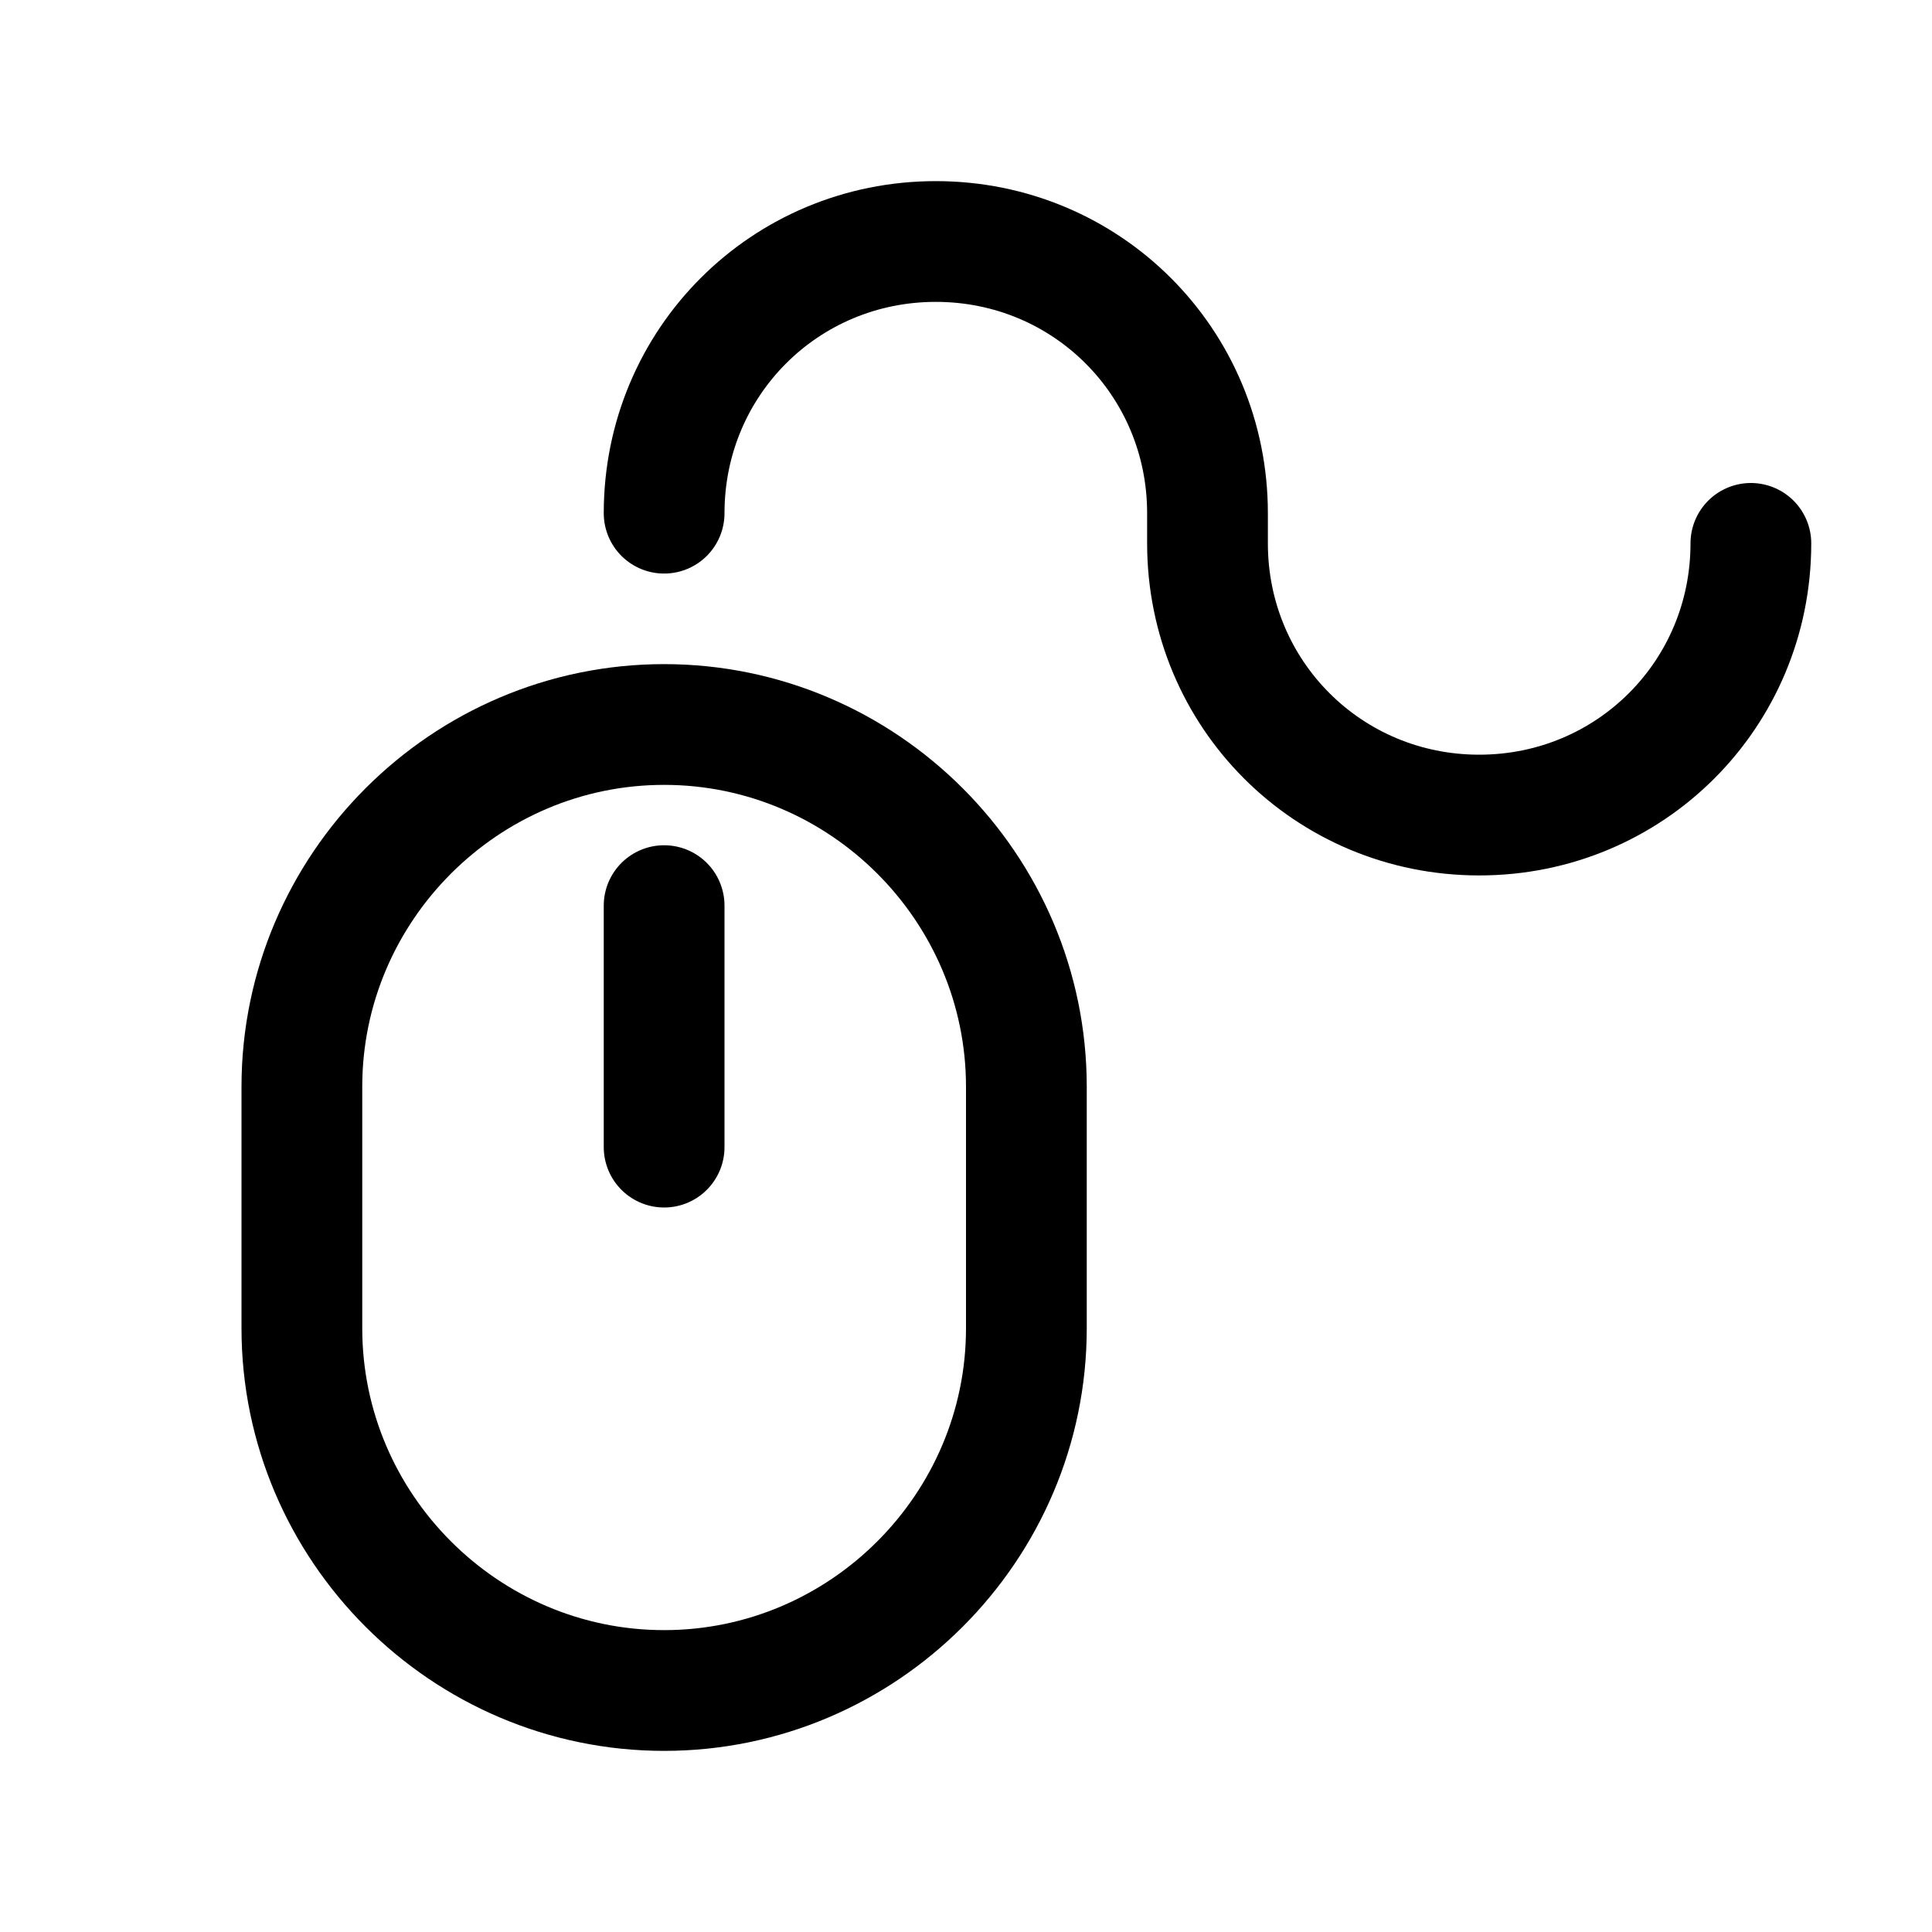
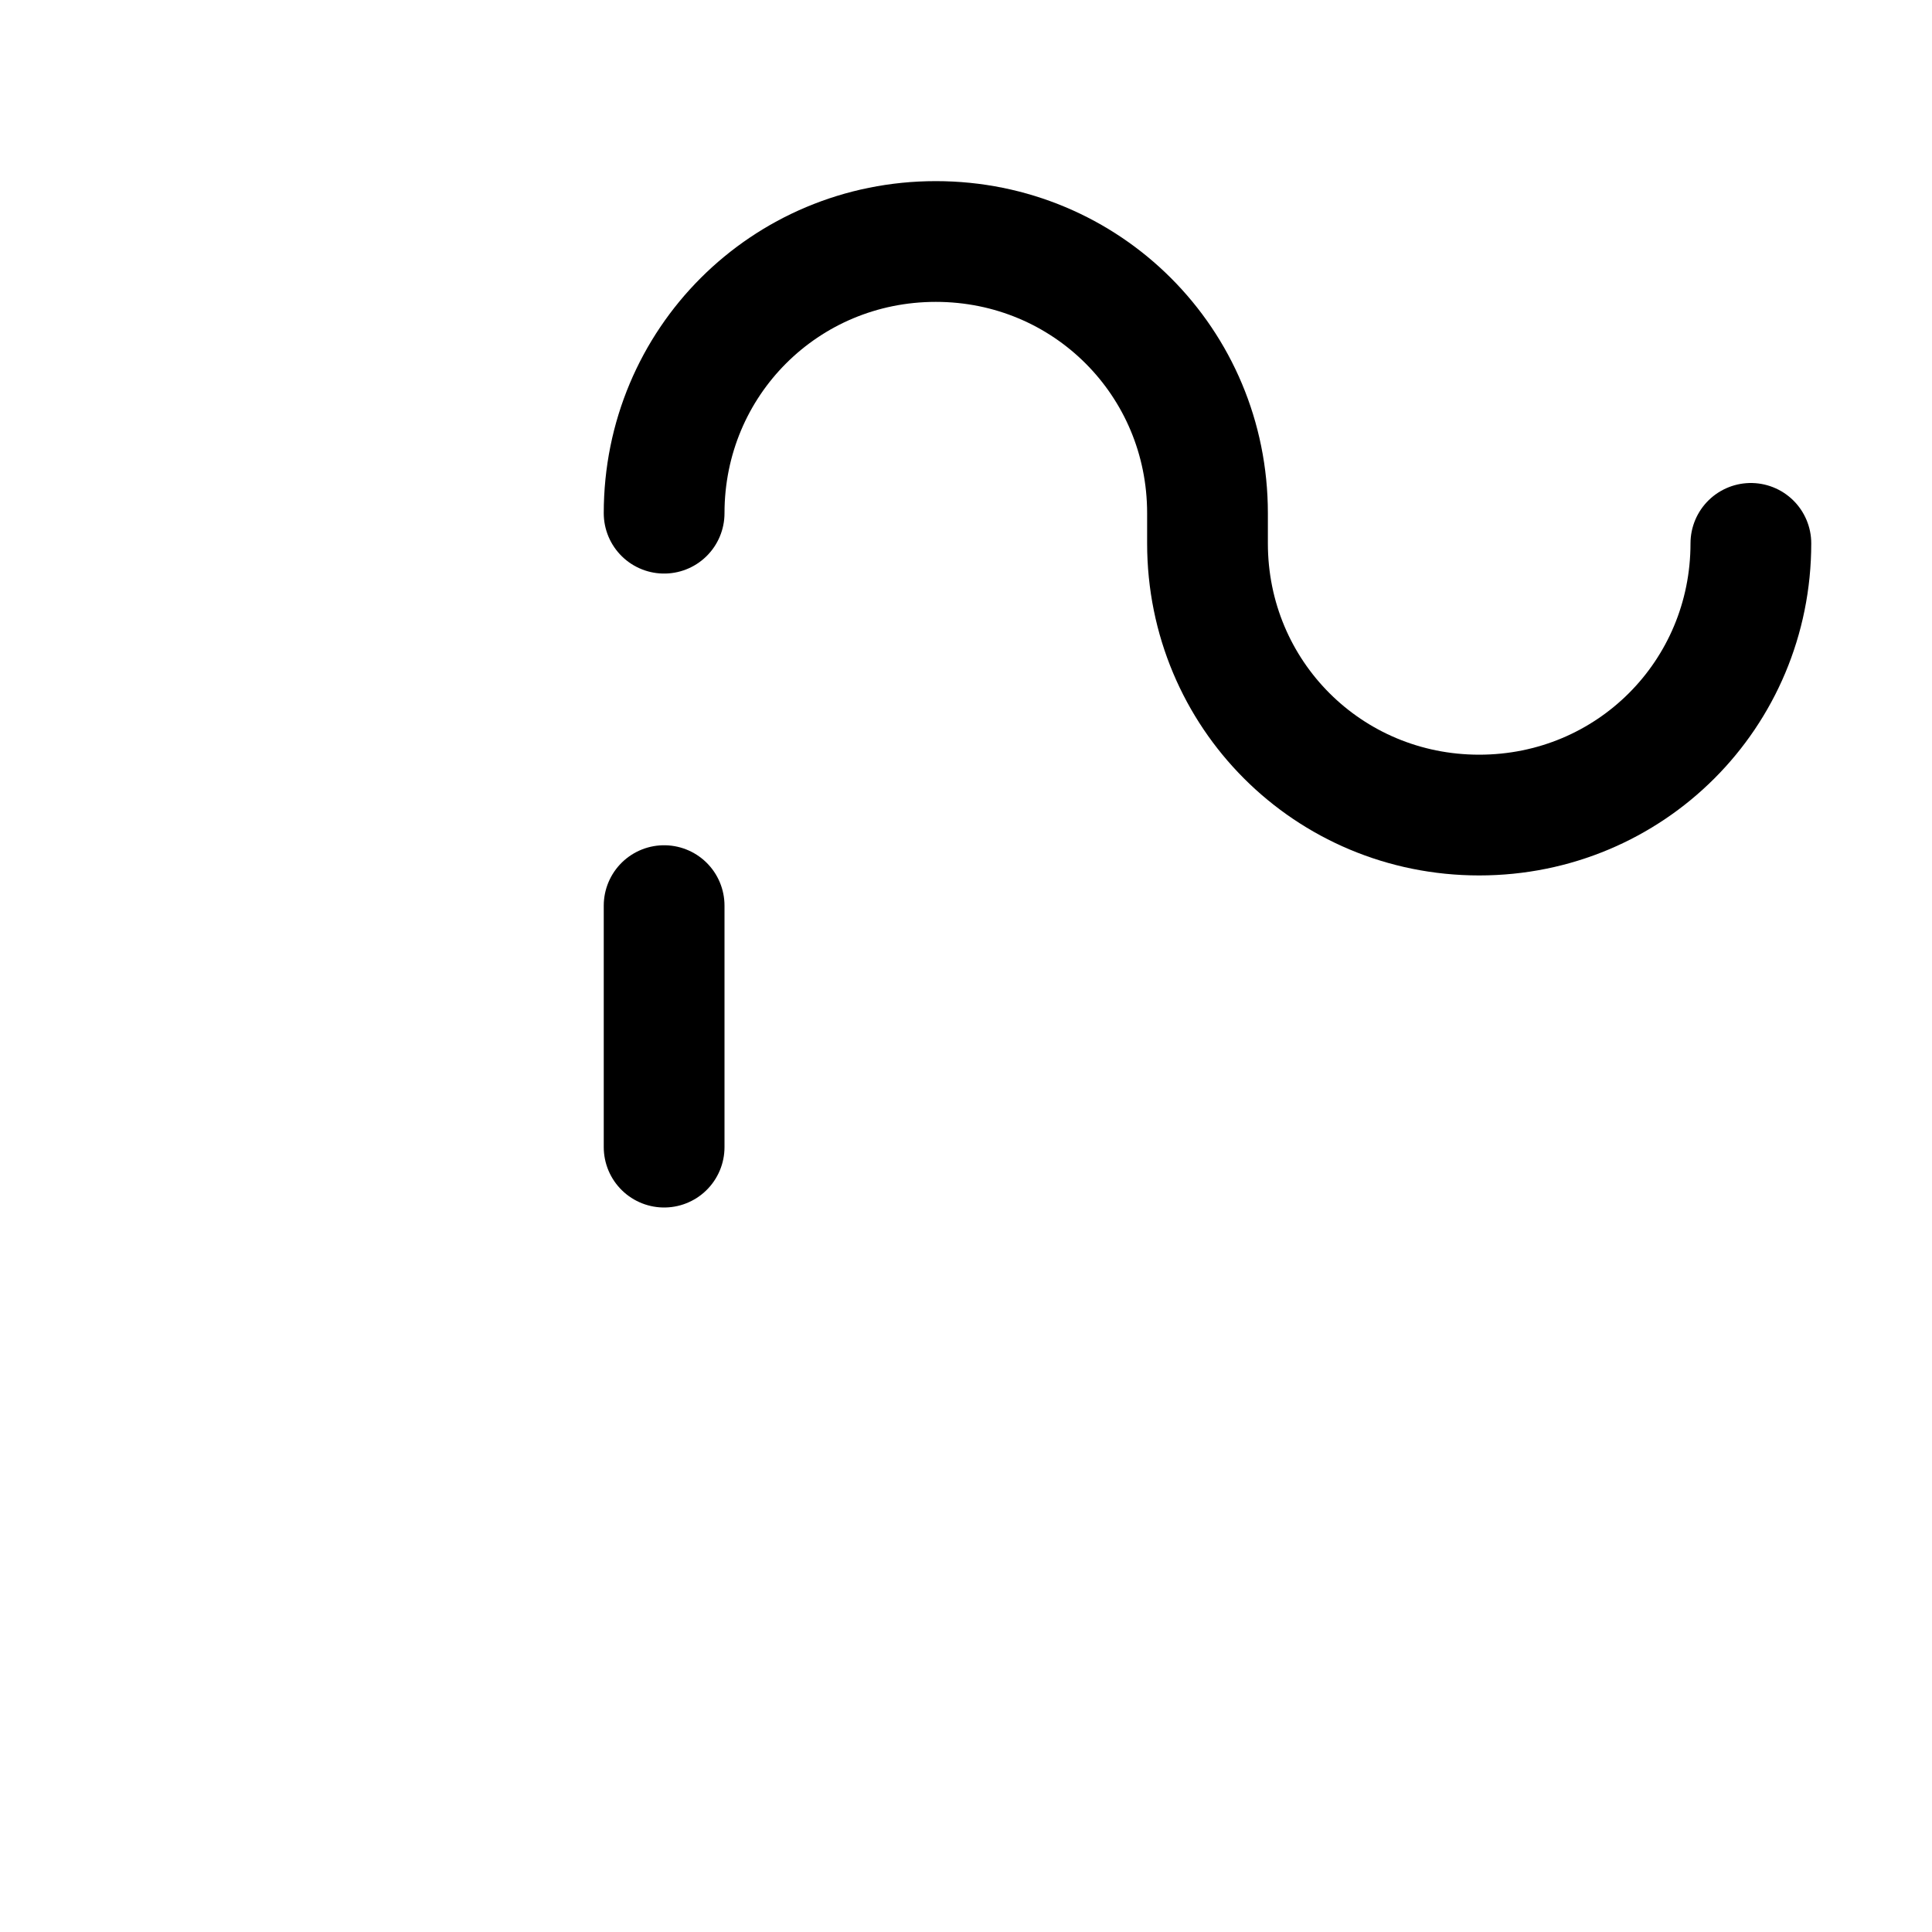
<svg xmlns="http://www.w3.org/2000/svg" version="1.1" id="Icons" viewBox="0 0 32 32" xml:space="preserve">
  <style type="text/css">
	.st0{fill:none;stroke:#000000;stroke-width:2;stroke-linecap:round;stroke-linejoin:round;stroke-miterlimit:10;}
	.st1{fill:none;stroke:#000000;stroke-width:2;stroke-linejoin:round;stroke-miterlimit:10;}
</style>
-   <path class="st0" d="M11,28L11,28c-3.3,0-6-2.7-6-6v-4c0-3.3,2.7-6,6-6h0c3.3,0,6,2.7,6,6v4C17,25.3,14.3,28,11,28z" />
  <line class="st0" x1="11" y1="15" x2="11" y2="19" />
  <path class="st0" d="M29,9c0,2.5-2,4.5-4.5,4.5S20,11.5,20,9V8.5C20,6,18,4,15.5,4S11,6,11,8.5" />
</svg>